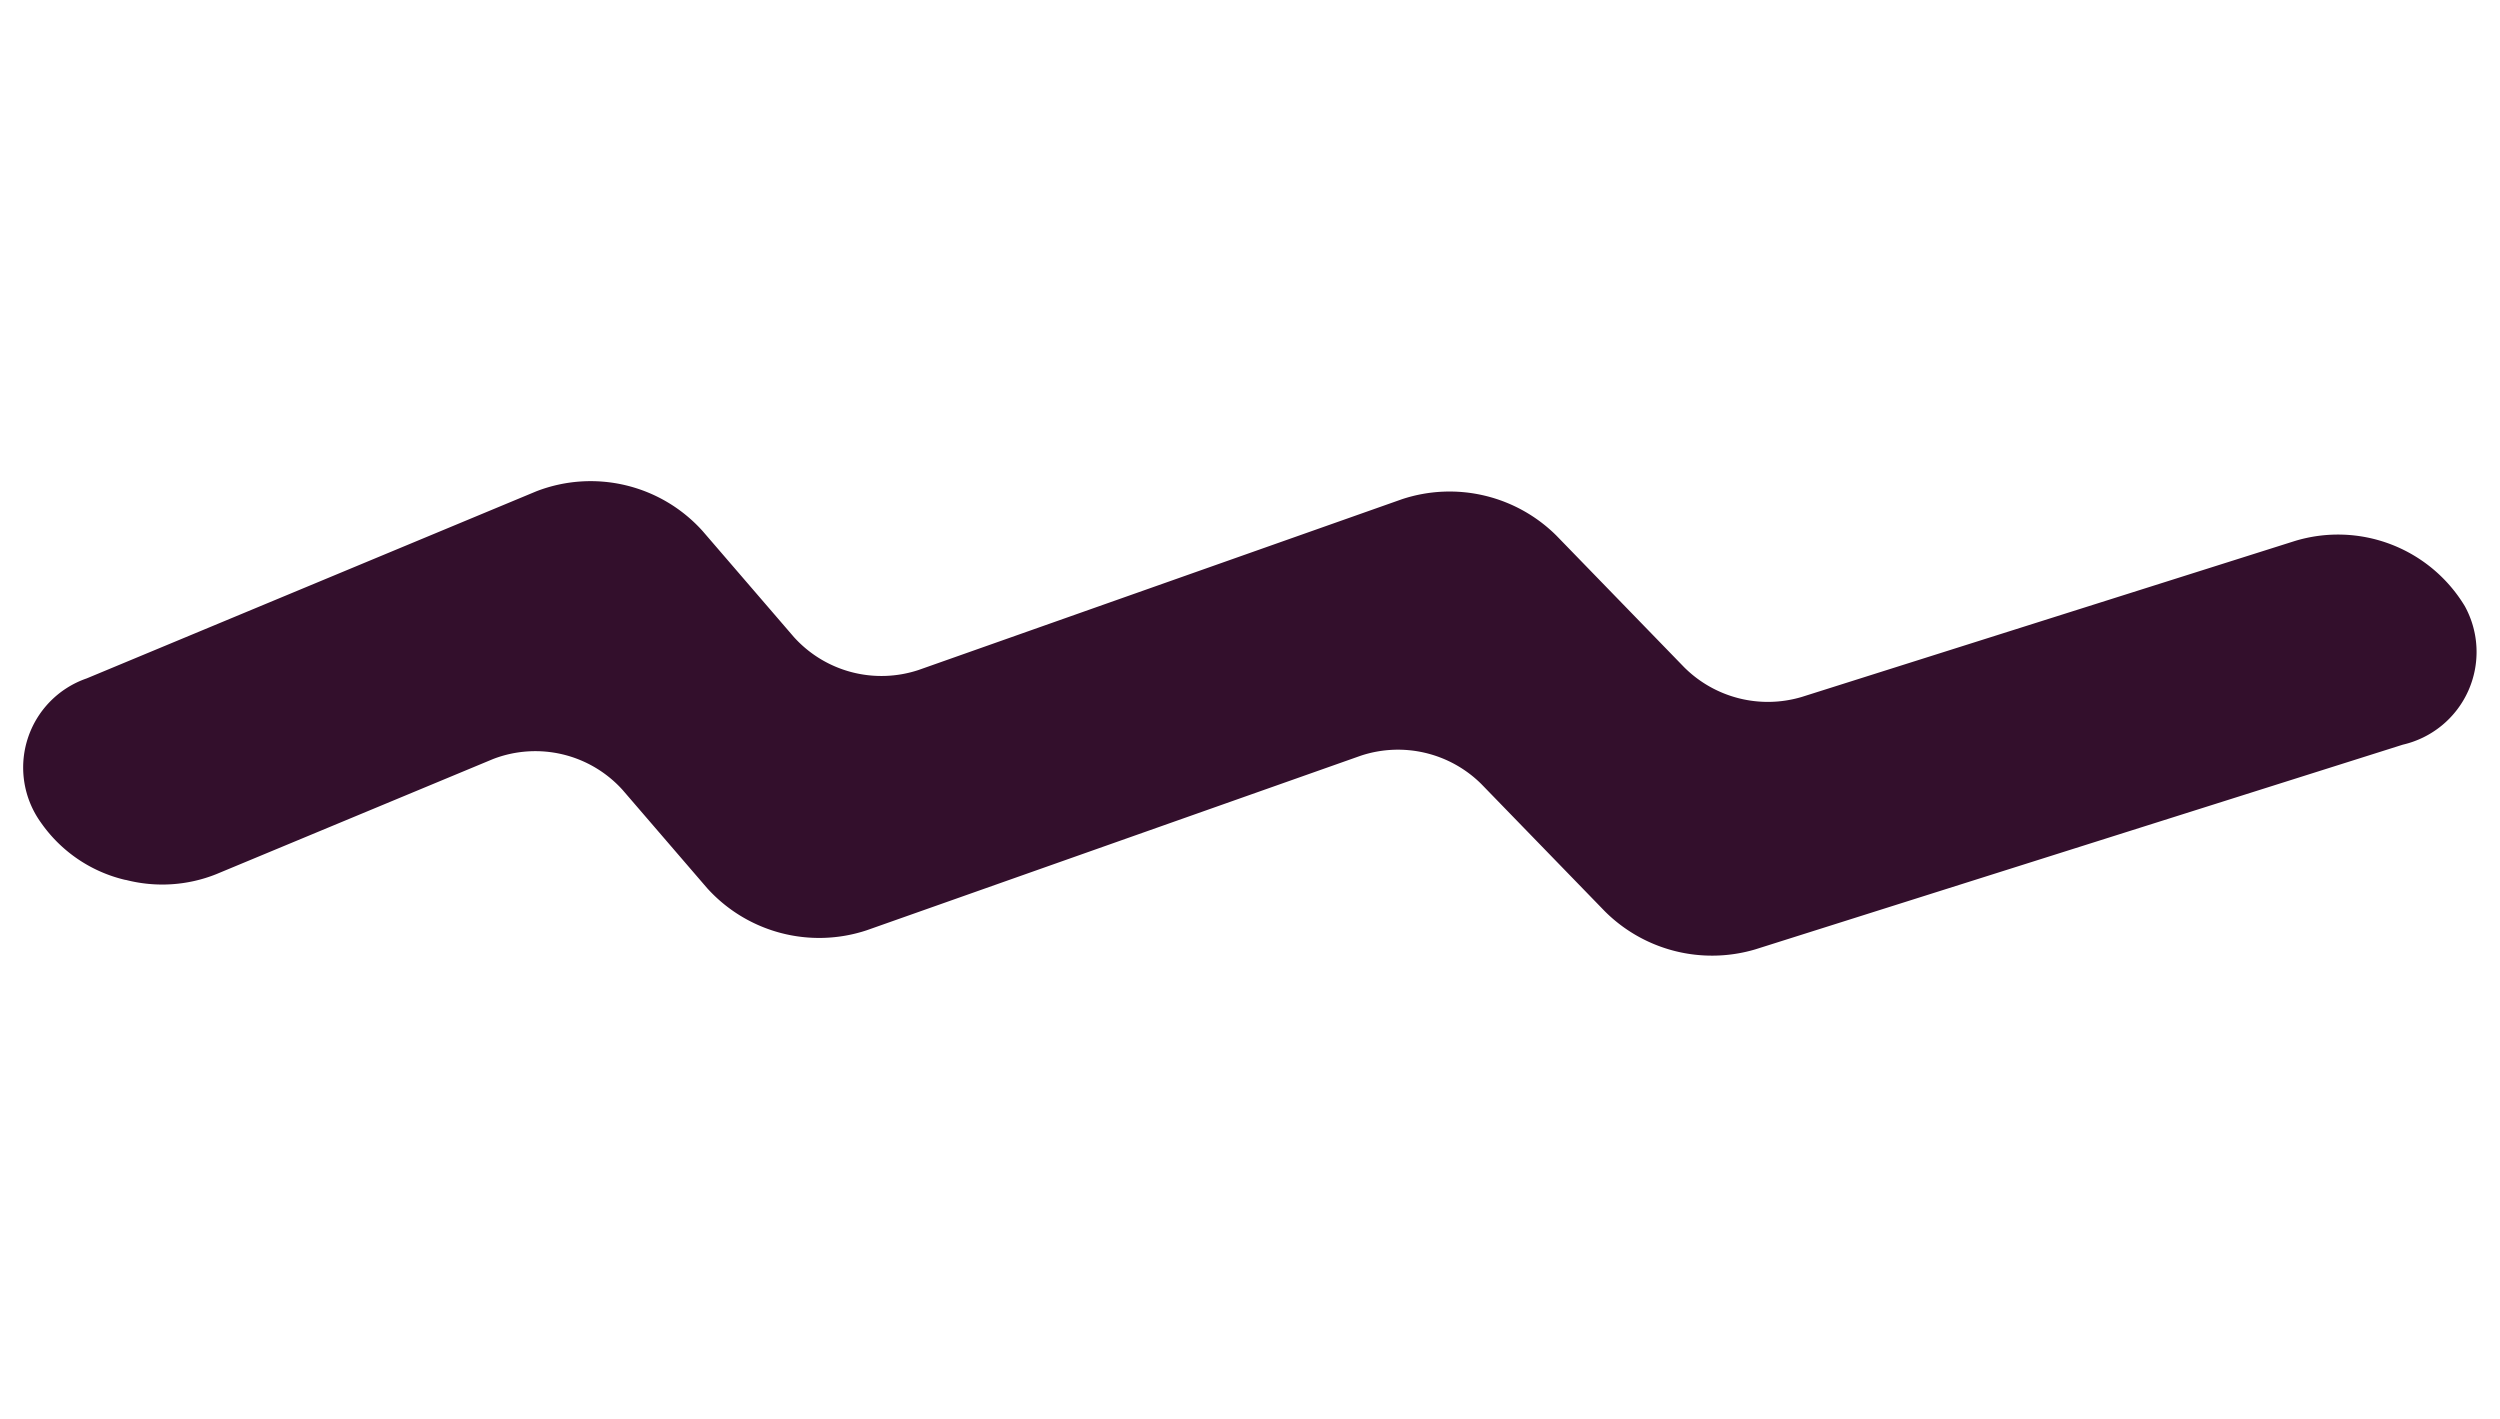
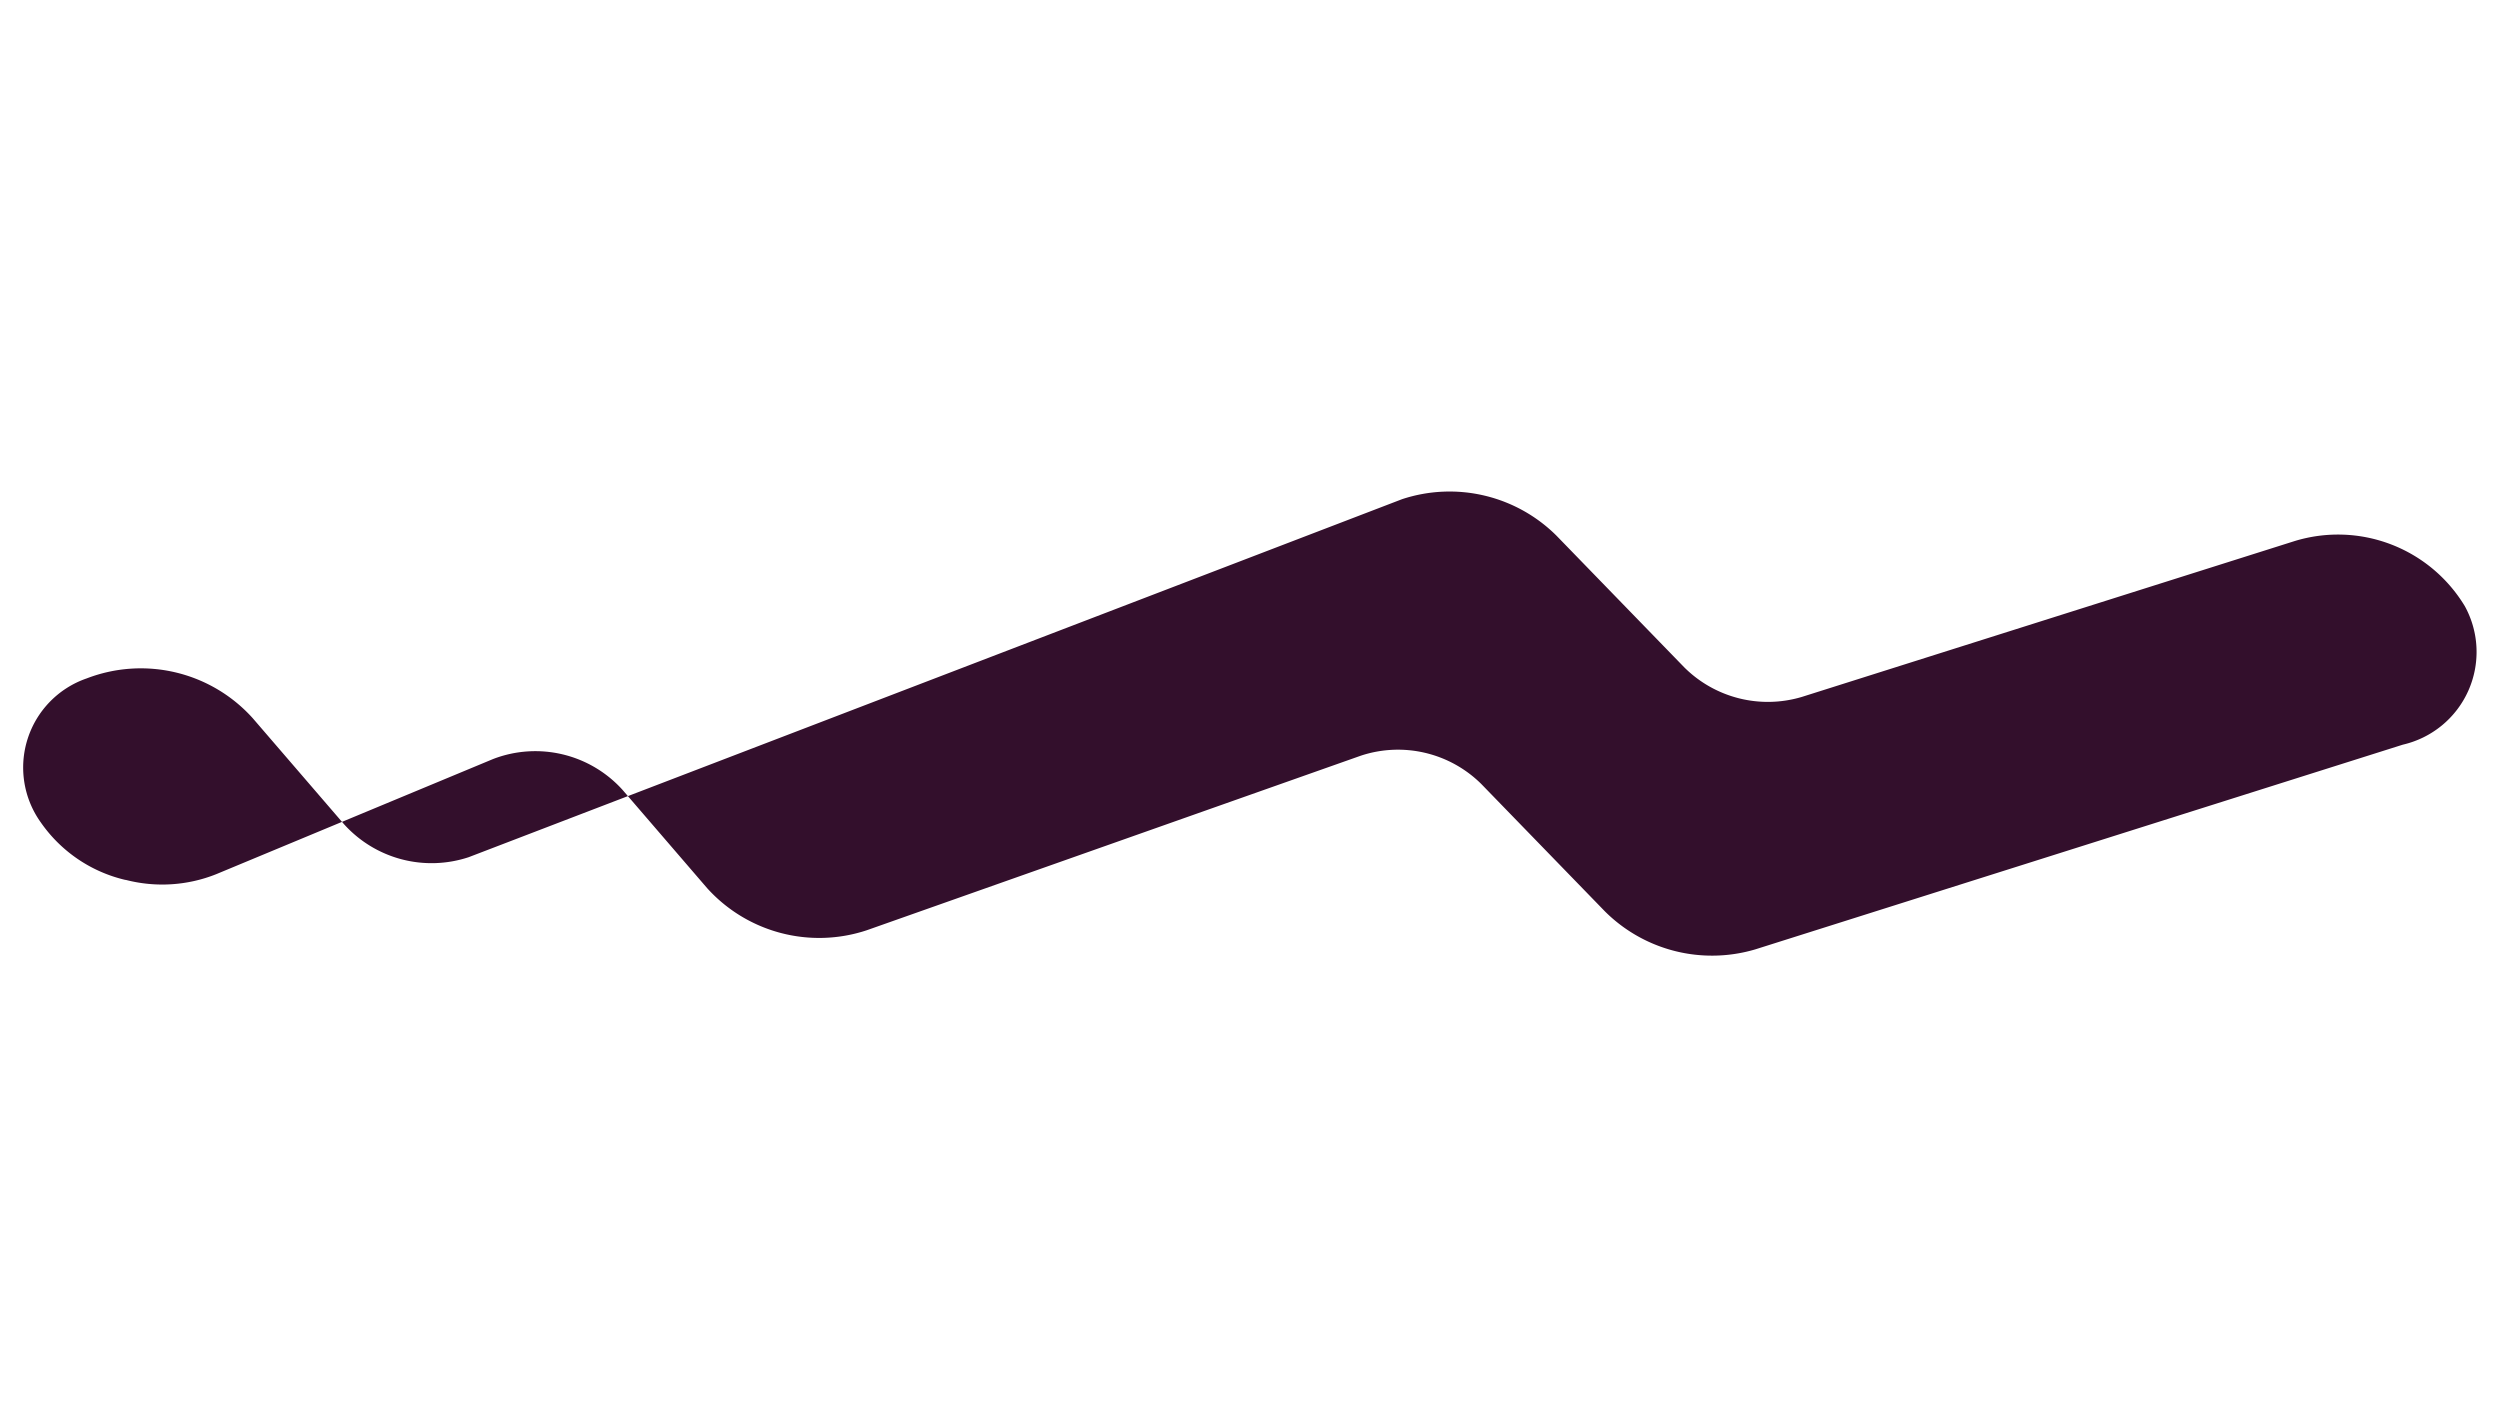
<svg xmlns="http://www.w3.org/2000/svg" width="103.225" height="58.597" viewBox="0 0 103.225 58.597">
-   <path id="Vague_son" data-name="Vague son" d="M34.789,65.1a5.886,5.886,0,0,1-3.972-1.461,3.892,3.892,0,0,1,.4-6.224L47.37,45.422a6.215,6.215,0,0,1,7.048-.069l4.723,3.34a4.868,4.868,0,0,0,5.321.074L82.127,37.094a6.255,6.255,0,0,1,6.551-.081l6.437,4a4.892,4.892,0,0,0,5,.012L118.3,29.859a6.115,6.115,0,0,1,7.474.905,3.928,3.928,0,0,1-1.1,6.168L100.778,51.6a6.267,6.267,0,0,1-6.4-.015l-6.223-3.867a4.883,4.883,0,0,0-5.116.063L64.986,59.712a6.235,6.235,0,0,1-6.815-.094l-4.365-3.088a4.853,4.853,0,0,0-5.5.054l-9.945,7.381a6.008,6.008,0,0,1-3.57,1.13Z" transform="translate(-12.823 -35.249) rotate(14)" fill="#330f2c" />
+   <path id="Vague_son" data-name="Vague son" d="M34.789,65.1a5.886,5.886,0,0,1-3.972-1.461,3.892,3.892,0,0,1,.4-6.224a6.215,6.215,0,0,1,7.048-.069l4.723,3.34a4.868,4.868,0,0,0,5.321.074L82.127,37.094a6.255,6.255,0,0,1,6.551-.081l6.437,4a4.892,4.892,0,0,0,5,.012L118.3,29.859a6.115,6.115,0,0,1,7.474.905,3.928,3.928,0,0,1-1.1,6.168L100.778,51.6a6.267,6.267,0,0,1-6.4-.015l-6.223-3.867a4.883,4.883,0,0,0-5.116.063L64.986,59.712a6.235,6.235,0,0,1-6.815-.094l-4.365-3.088a4.853,4.853,0,0,0-5.5.054l-9.945,7.381a6.008,6.008,0,0,1-3.57,1.13Z" transform="translate(-12.823 -35.249) rotate(14)" fill="#330f2c" />
</svg>